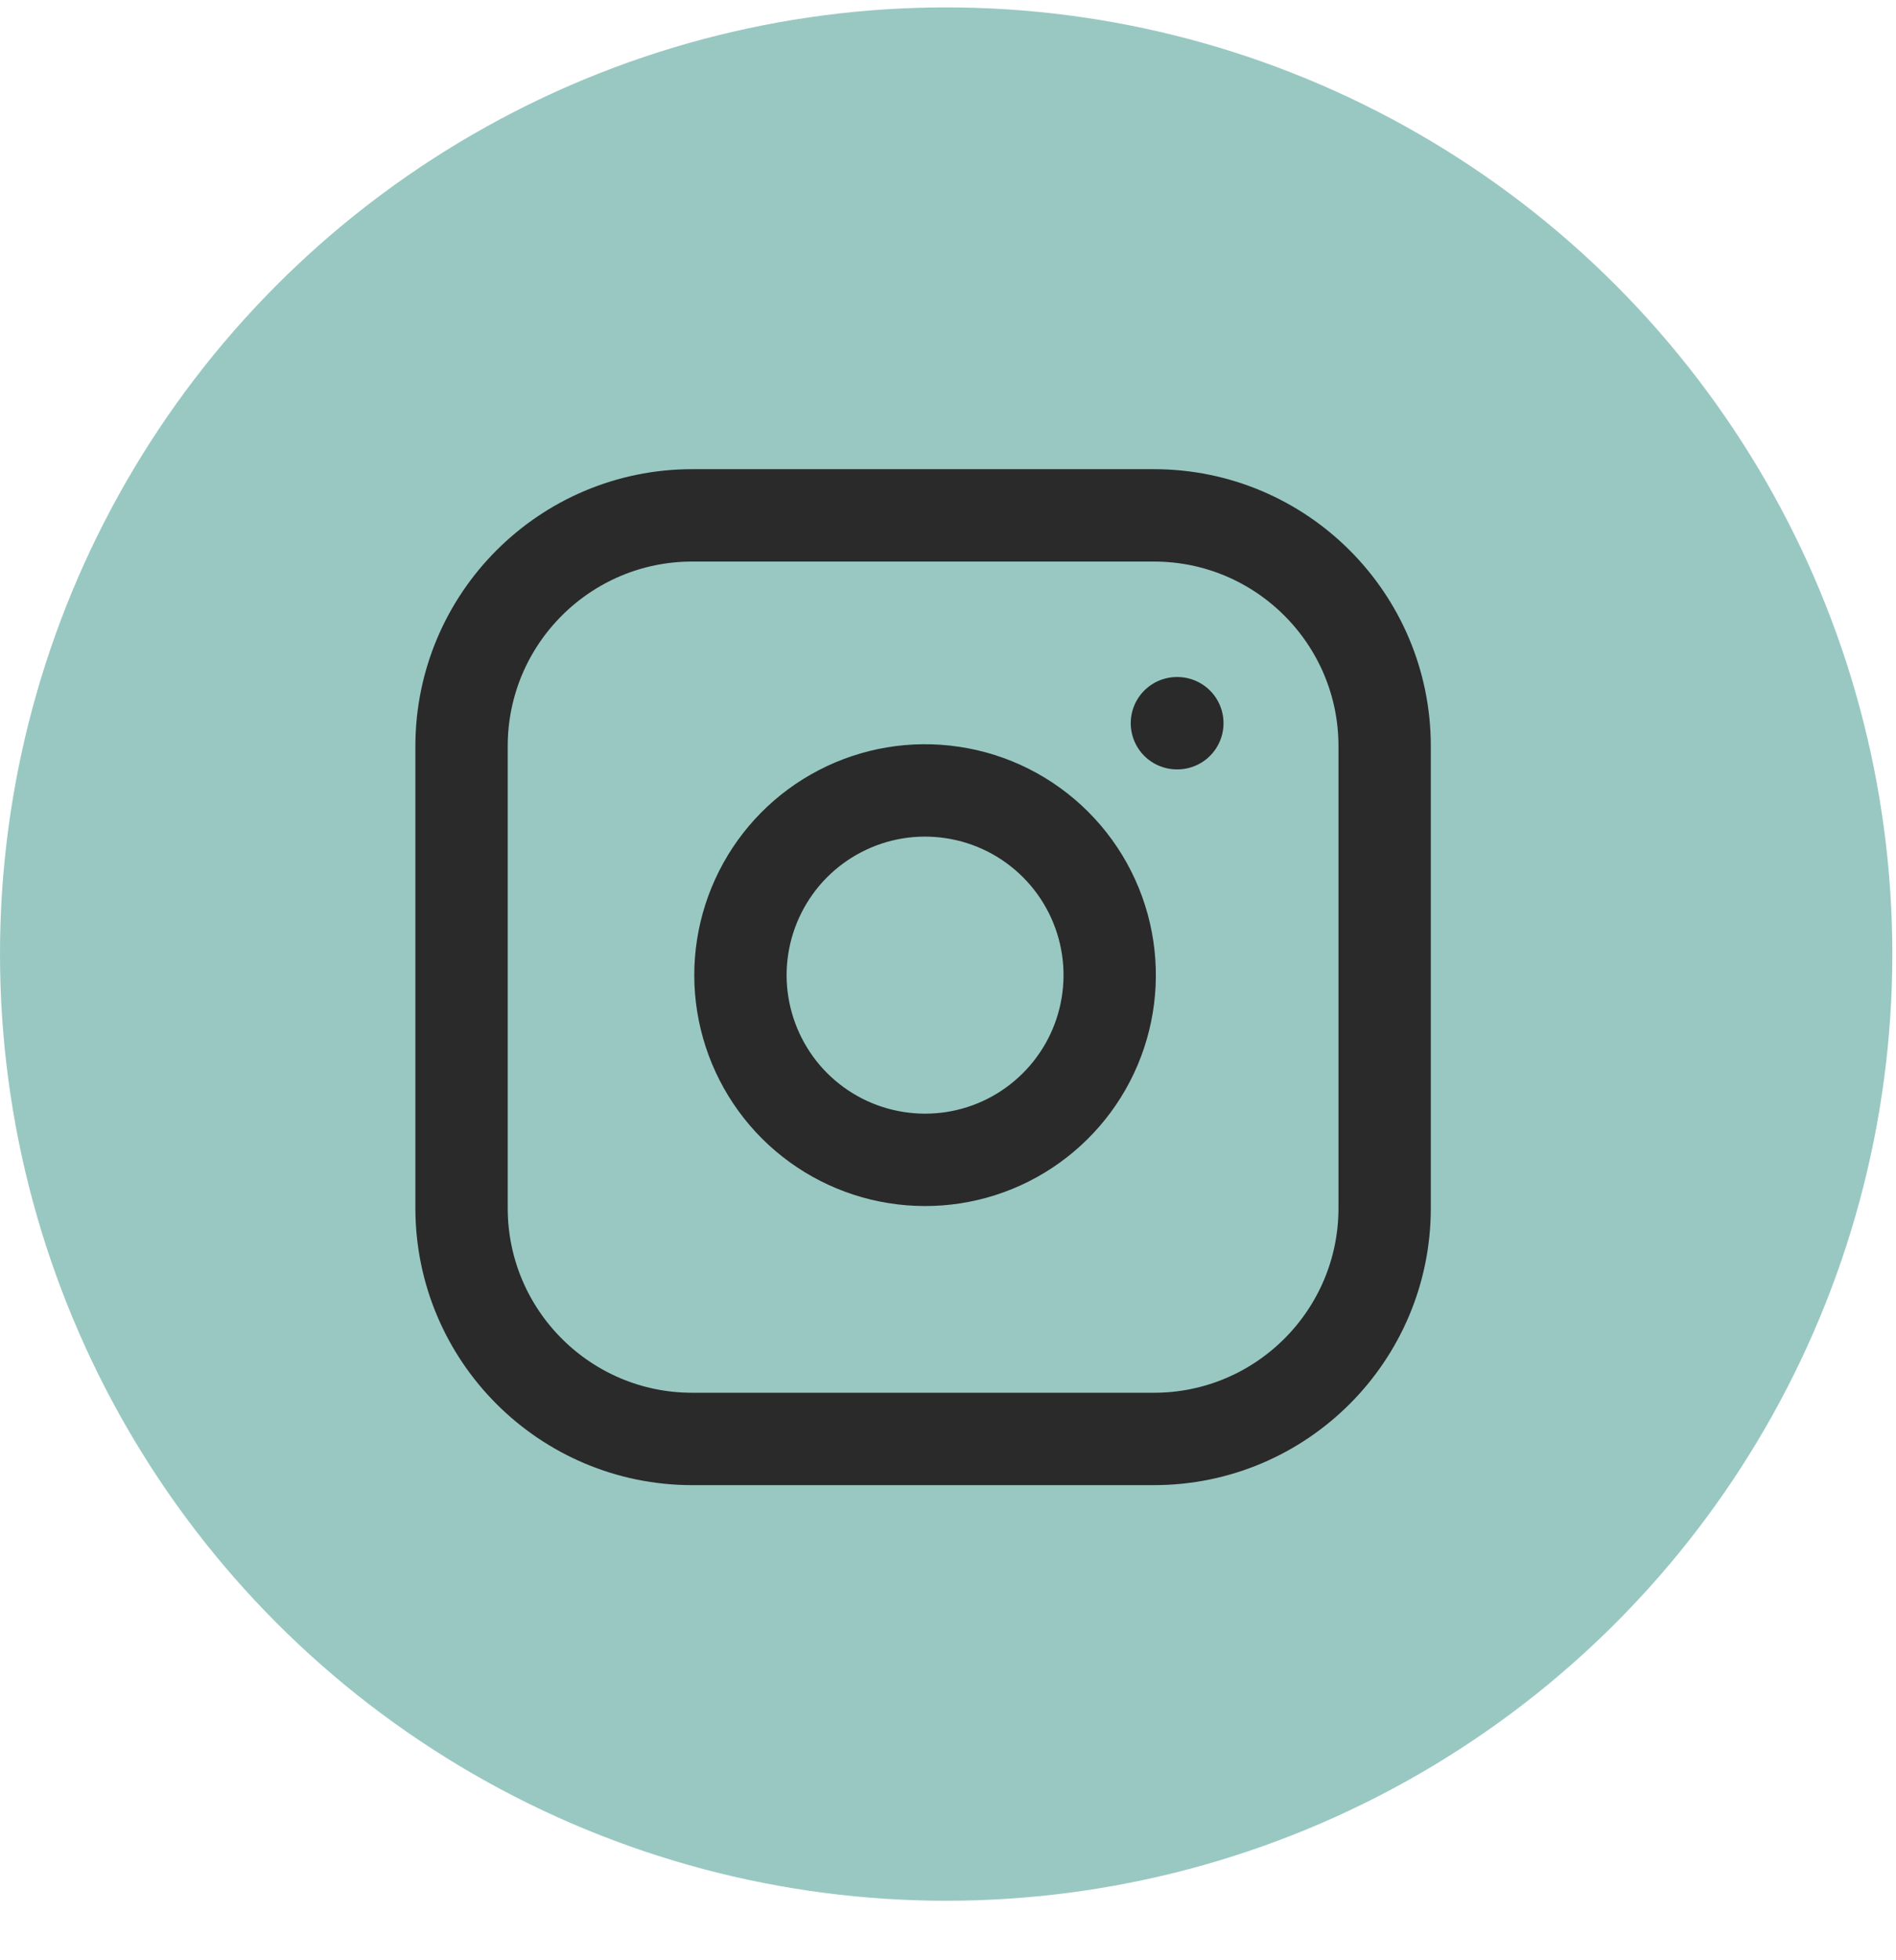
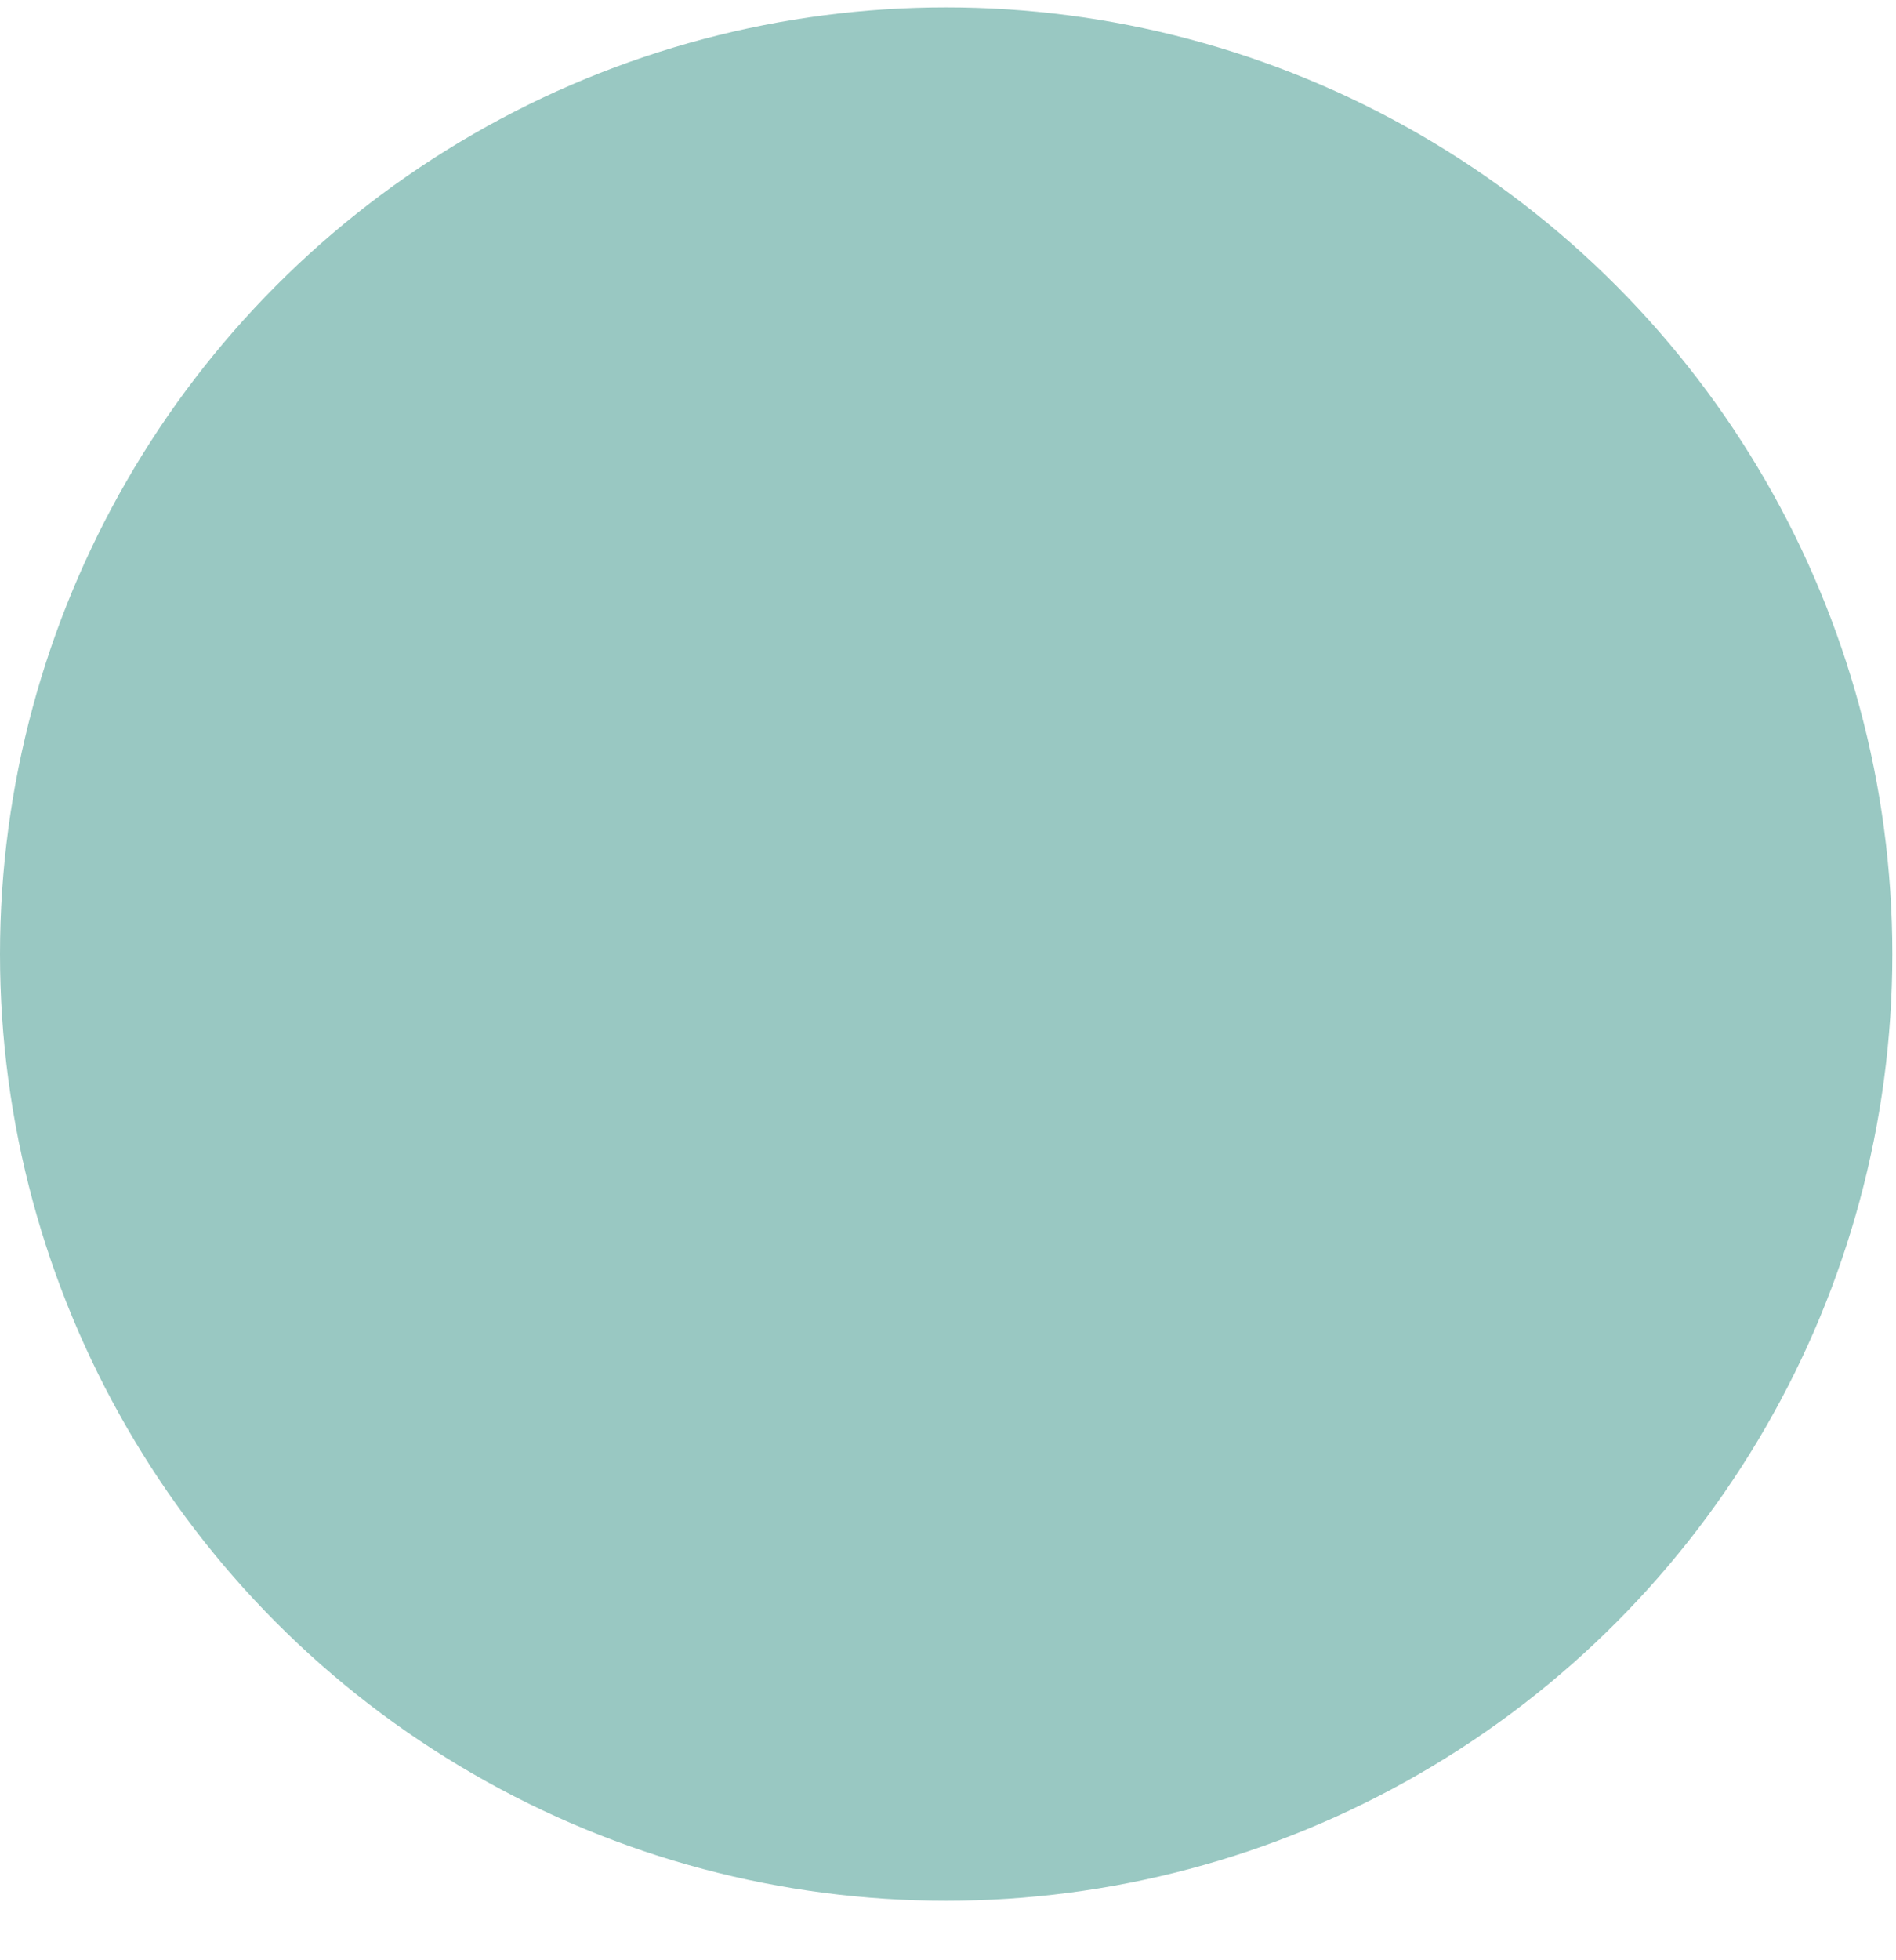
<svg xmlns="http://www.w3.org/2000/svg" width="30" height="31" viewBox="0 0 30 31" fill="none">
  <circle cx="14.971" cy="15.088" r="14.971" fill="#99C8C2" />
-   <path d="M18.257 8.15H10.954C8.938 8.15 7.303 9.785 7.303 11.801V19.105C7.303 21.121 8.938 22.756 10.954 22.756H18.257C20.274 22.756 21.909 21.121 21.909 19.105V11.801C21.909 9.785 20.274 8.15 18.257 8.15Z" stroke="#2A2A2A" stroke-width="1.461" stroke-linecap="round" stroke-linejoin="round" />
-   <path d="M17.527 14.993C17.617 15.601 17.513 16.221 17.23 16.767C16.947 17.312 16.499 17.754 15.95 18.031C15.402 18.307 14.78 18.403 14.173 18.305C13.566 18.208 13.006 17.921 12.571 17.487C12.137 17.052 11.851 16.492 11.753 15.885C11.655 15.279 11.752 14.657 12.028 14.108C12.304 13.559 12.746 13.111 13.292 12.828C13.837 12.545 14.458 12.441 15.066 12.532C15.685 12.623 16.259 12.912 16.703 13.356C17.146 13.799 17.435 14.373 17.527 14.993Z" stroke="#2A2A2A" stroke-width="1.461" stroke-linecap="round" stroke-linejoin="round" />
-   <path d="M18.622 11.437H18.629" stroke="#2A2A2A" stroke-width="1.461" stroke-linecap="round" stroke-linejoin="round" />
</svg>